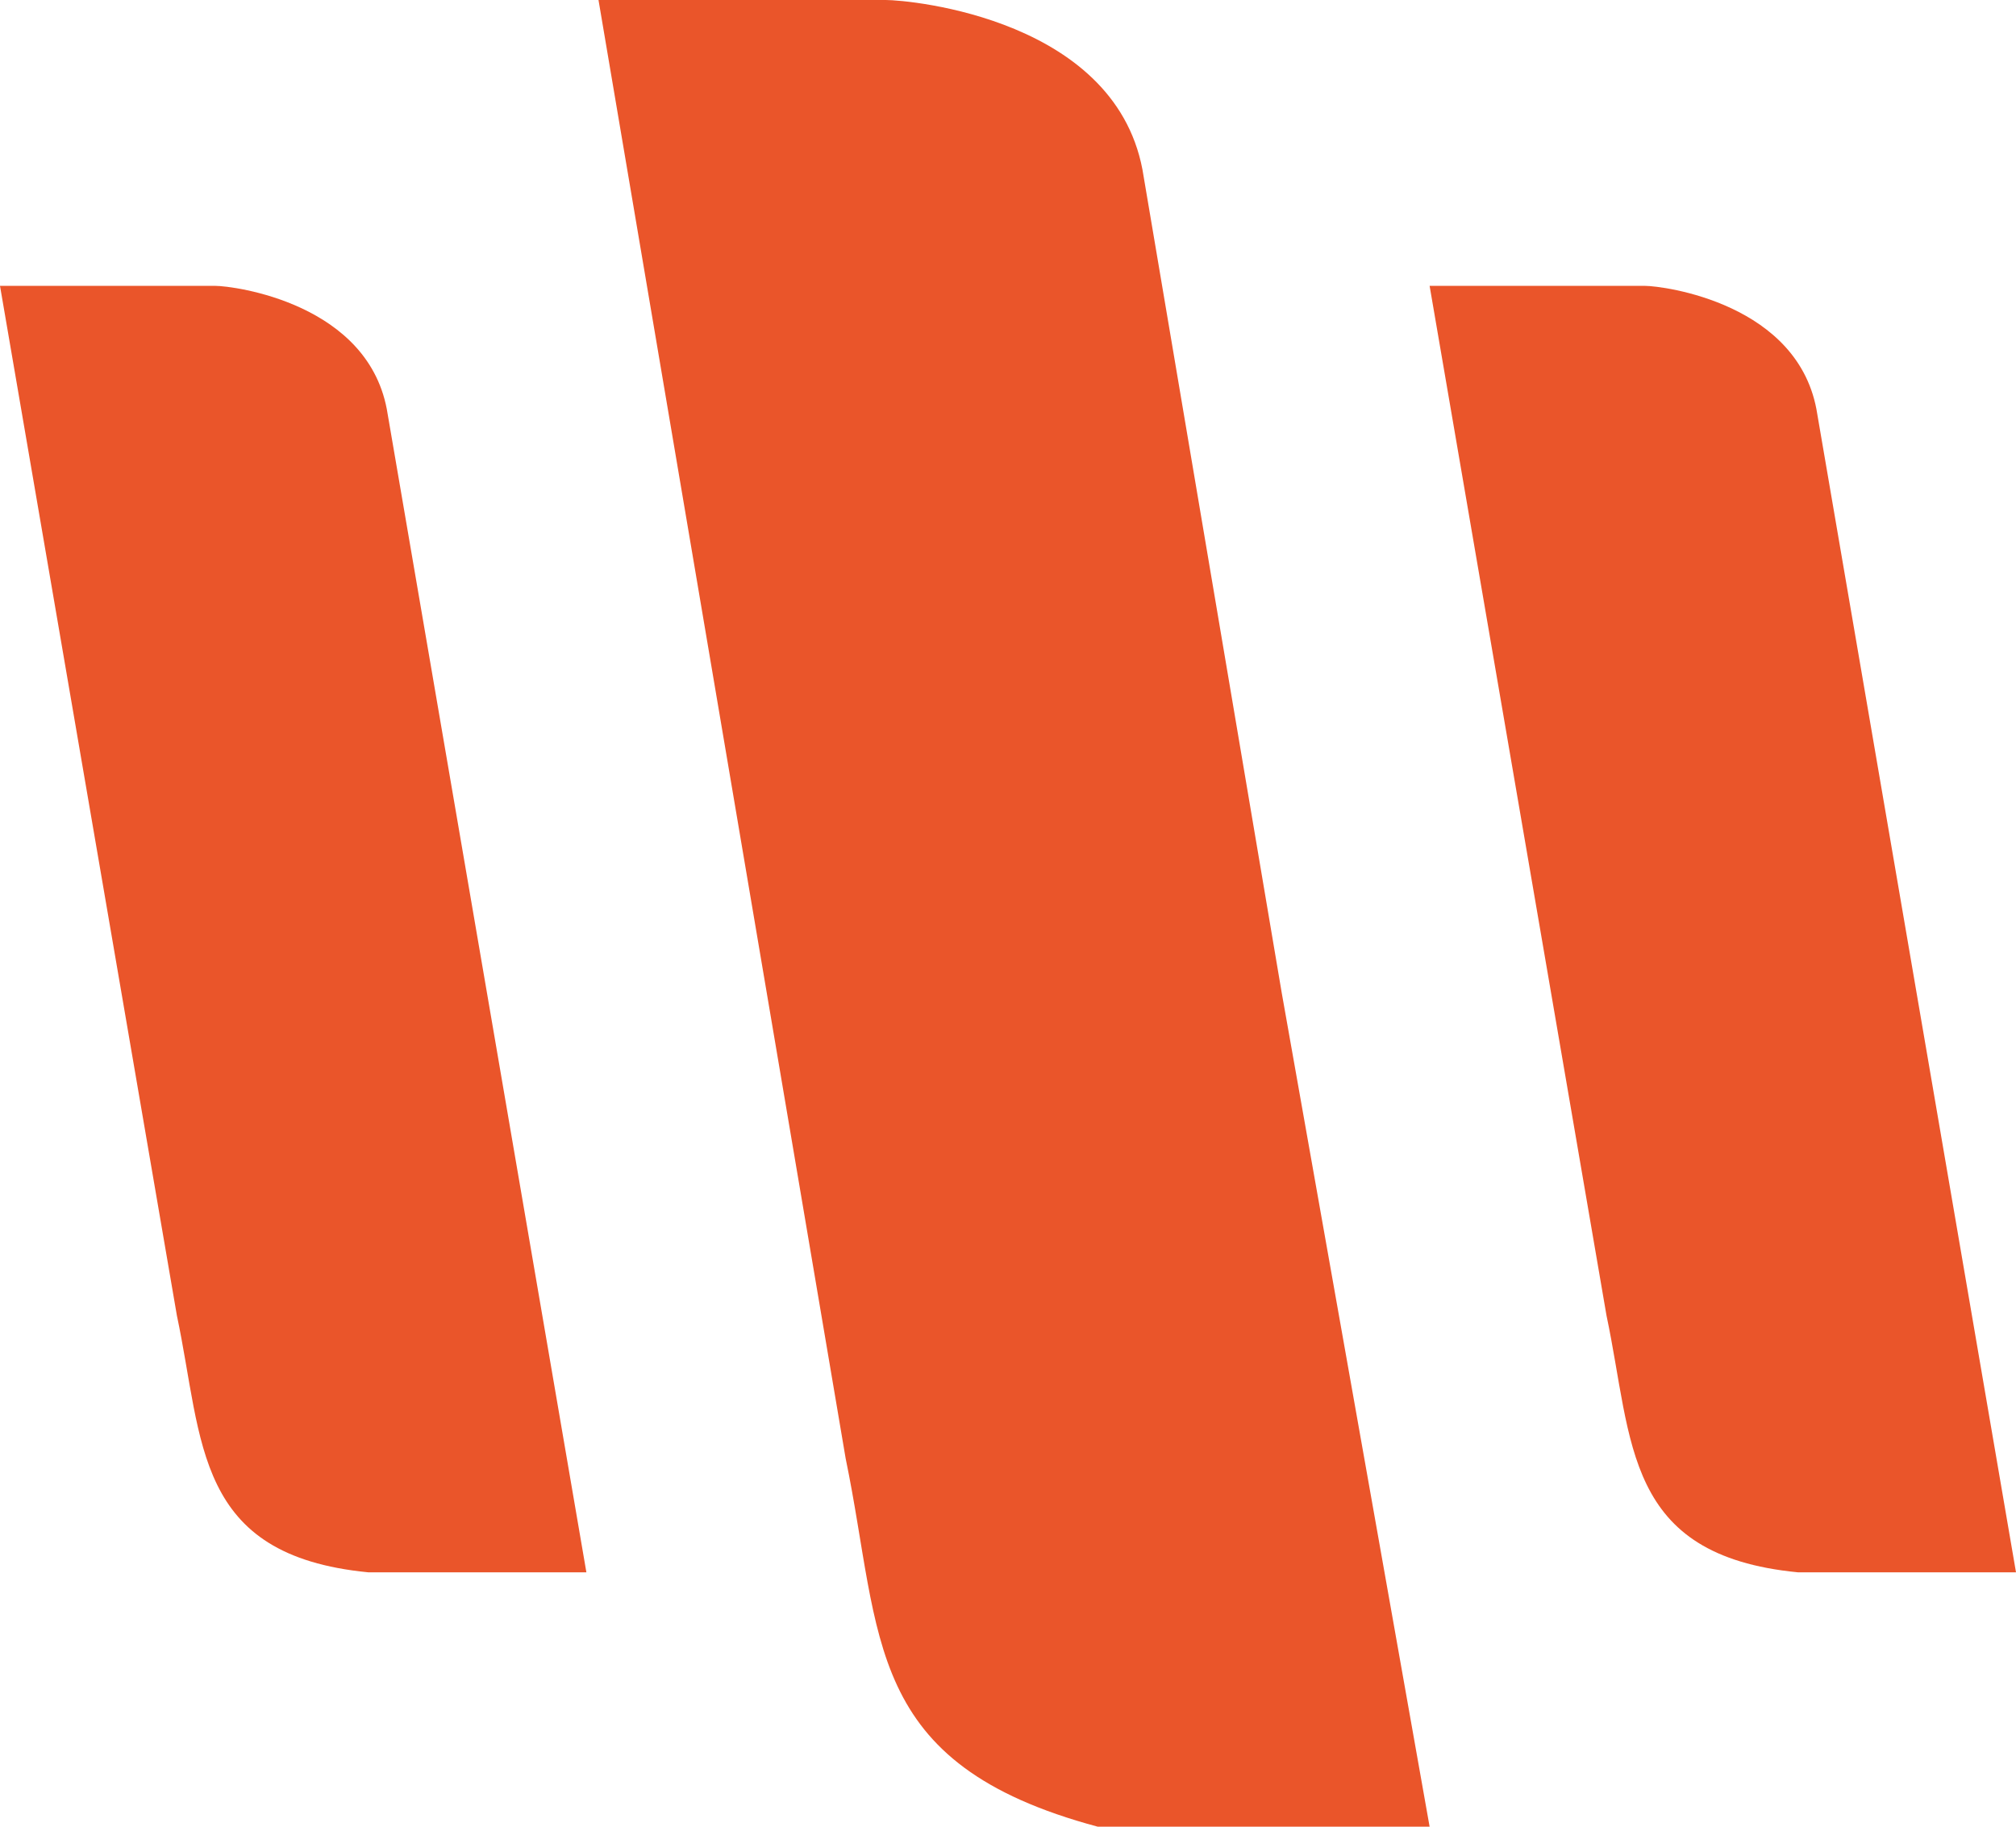
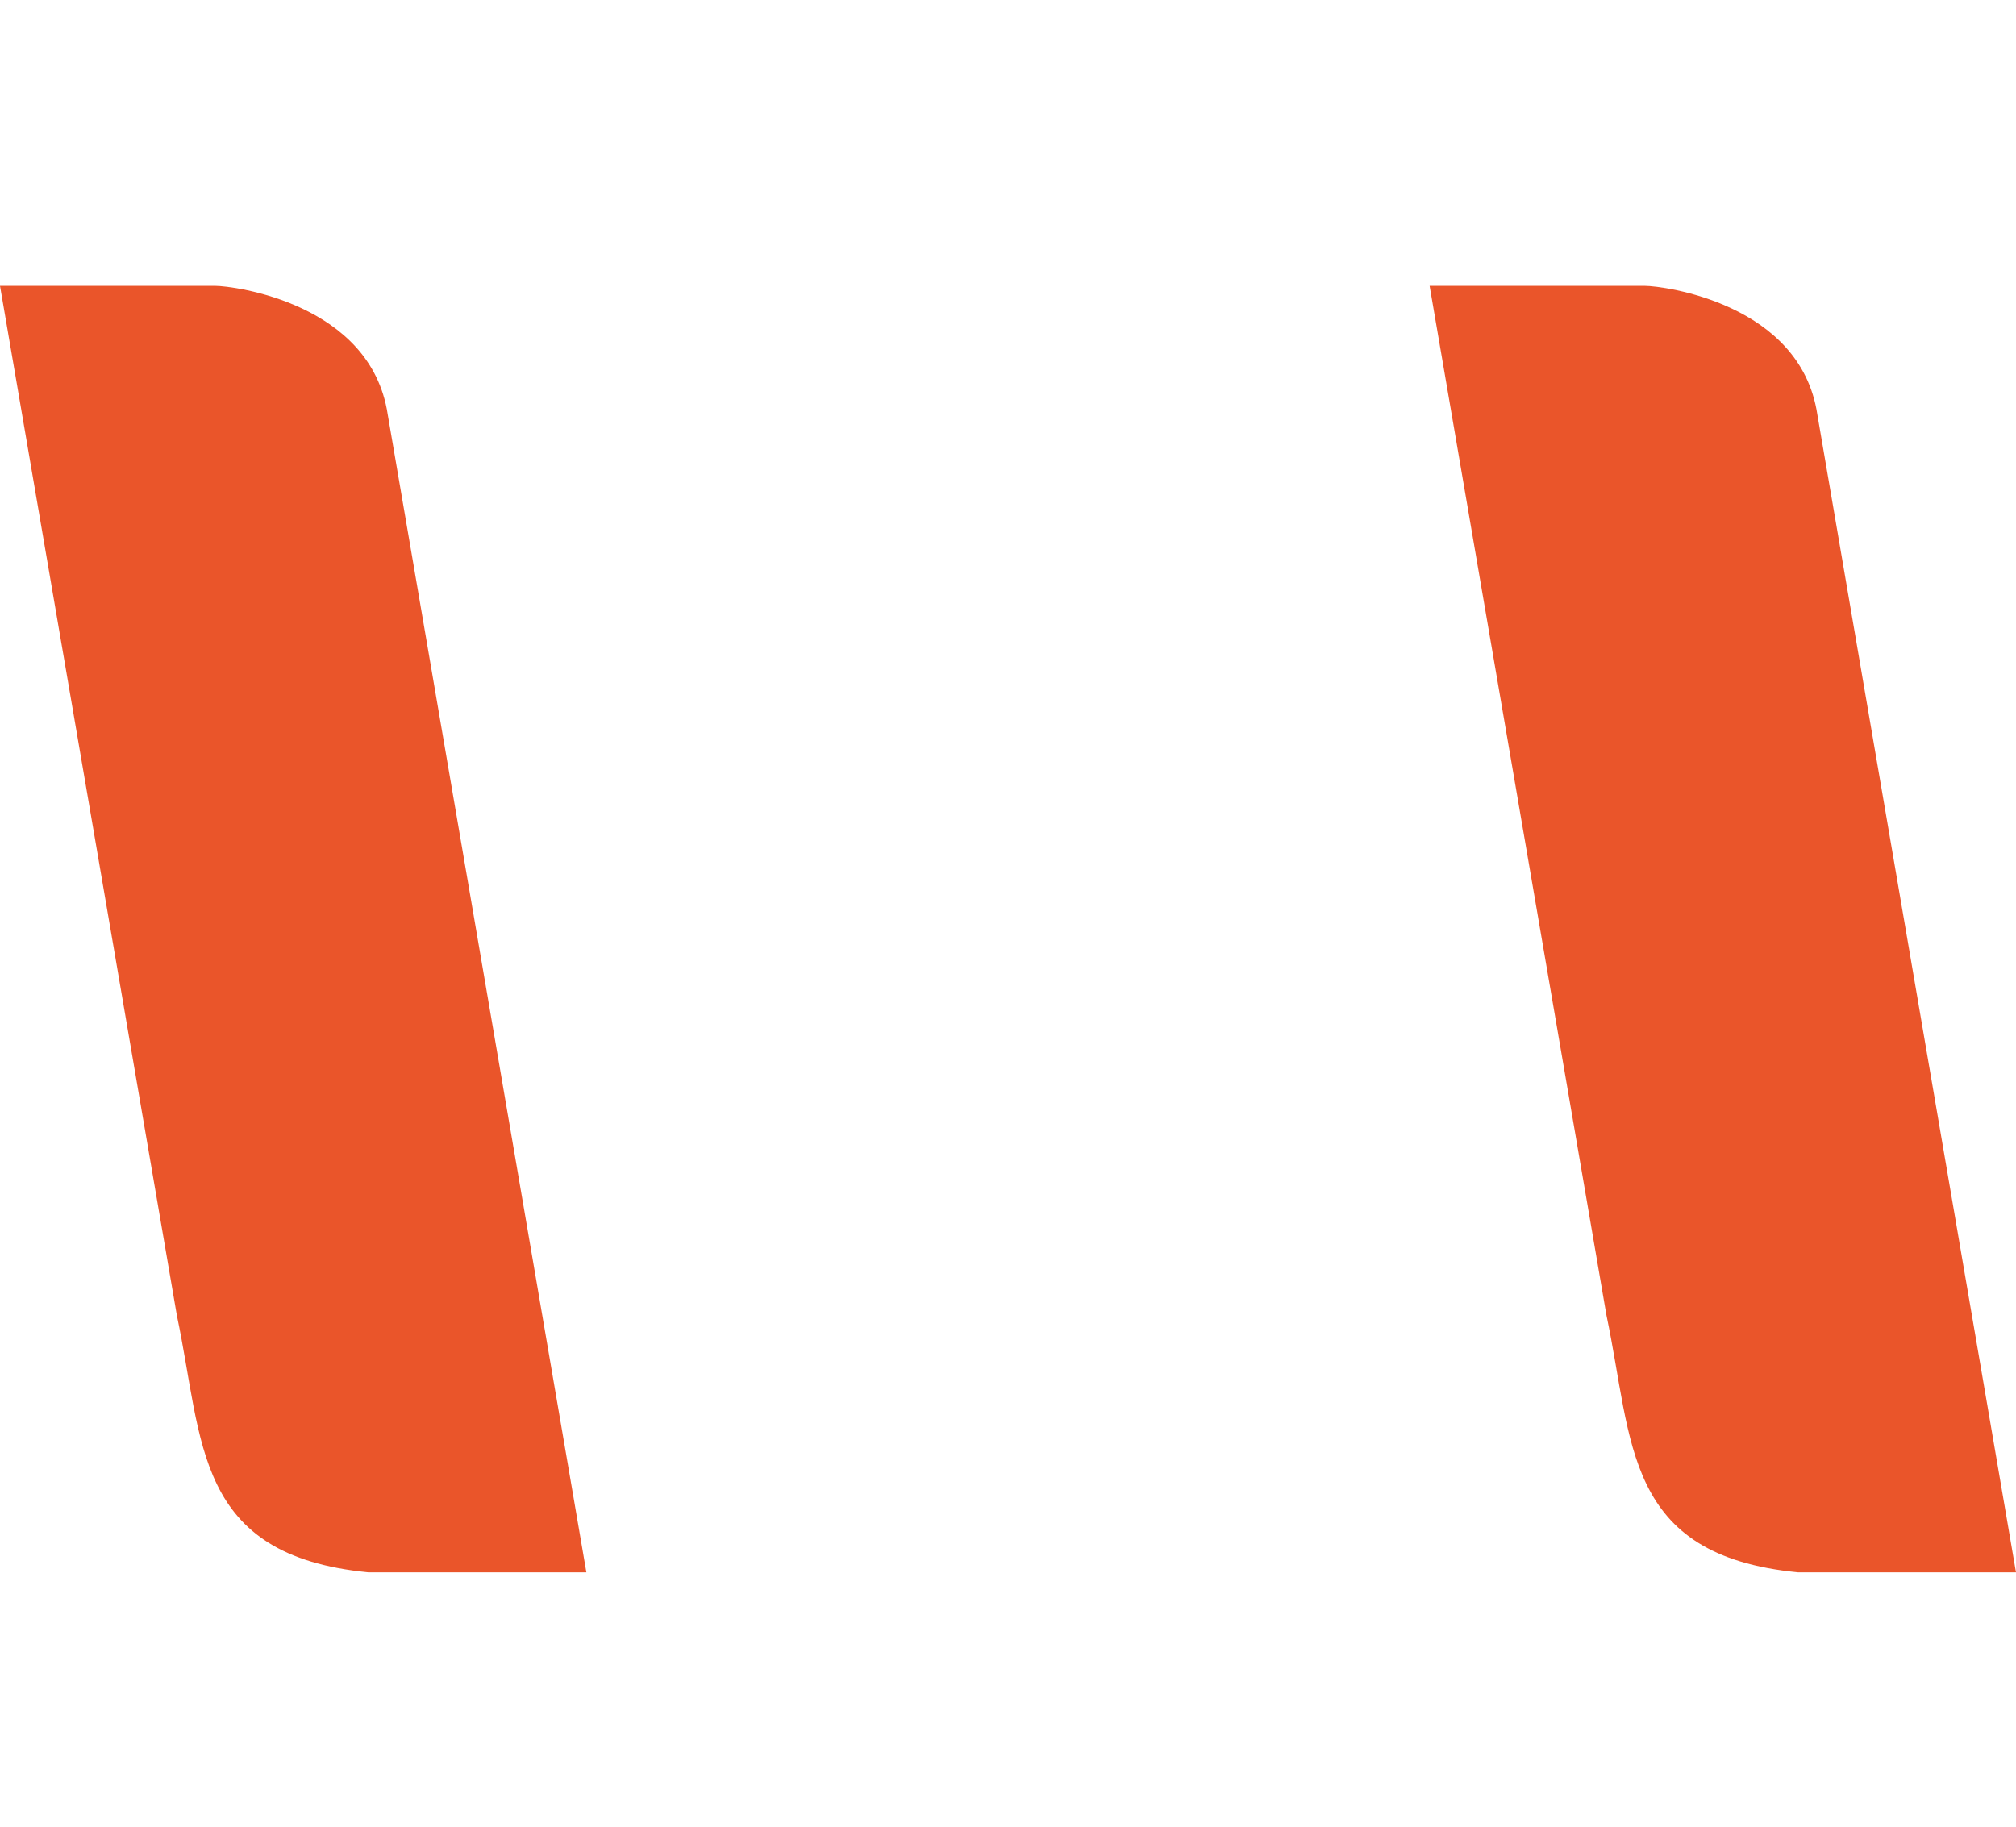
<svg xmlns="http://www.w3.org/2000/svg" width="416" height="377" viewBox="0 0 416 377" fill="none">
  <path d="M80 85.5L121 324.5H101H76C40 321 42 297.5 36.5 271.5L0 59H44.5C48 59 76.5 62.5 80 85.5Z" fill="#EA552A" />
-   <path d="M375 85.5L416 324.5H396H371C335 321 337 297.5 331.5 271.5L295 59H339.5C343 59 371.5 62.5 375 85.5Z" fill="#EA552A" />
-   <path d="M182.785 0C187.645 0 231.14 3.841 236 36.5L264.5 205L295 377H261.231H226.521C178 364 182.136 337.919 174.5 301L123.5 0H182.785Z" fill="#EA552A" />
+   <path d="M375 85.5L416 324.5H396H371C335 321 337 297.5 331.5 271.5L295 59H339.5C343 59 371.5 62.5 375 85.5" fill="#EA552A" />
</svg>